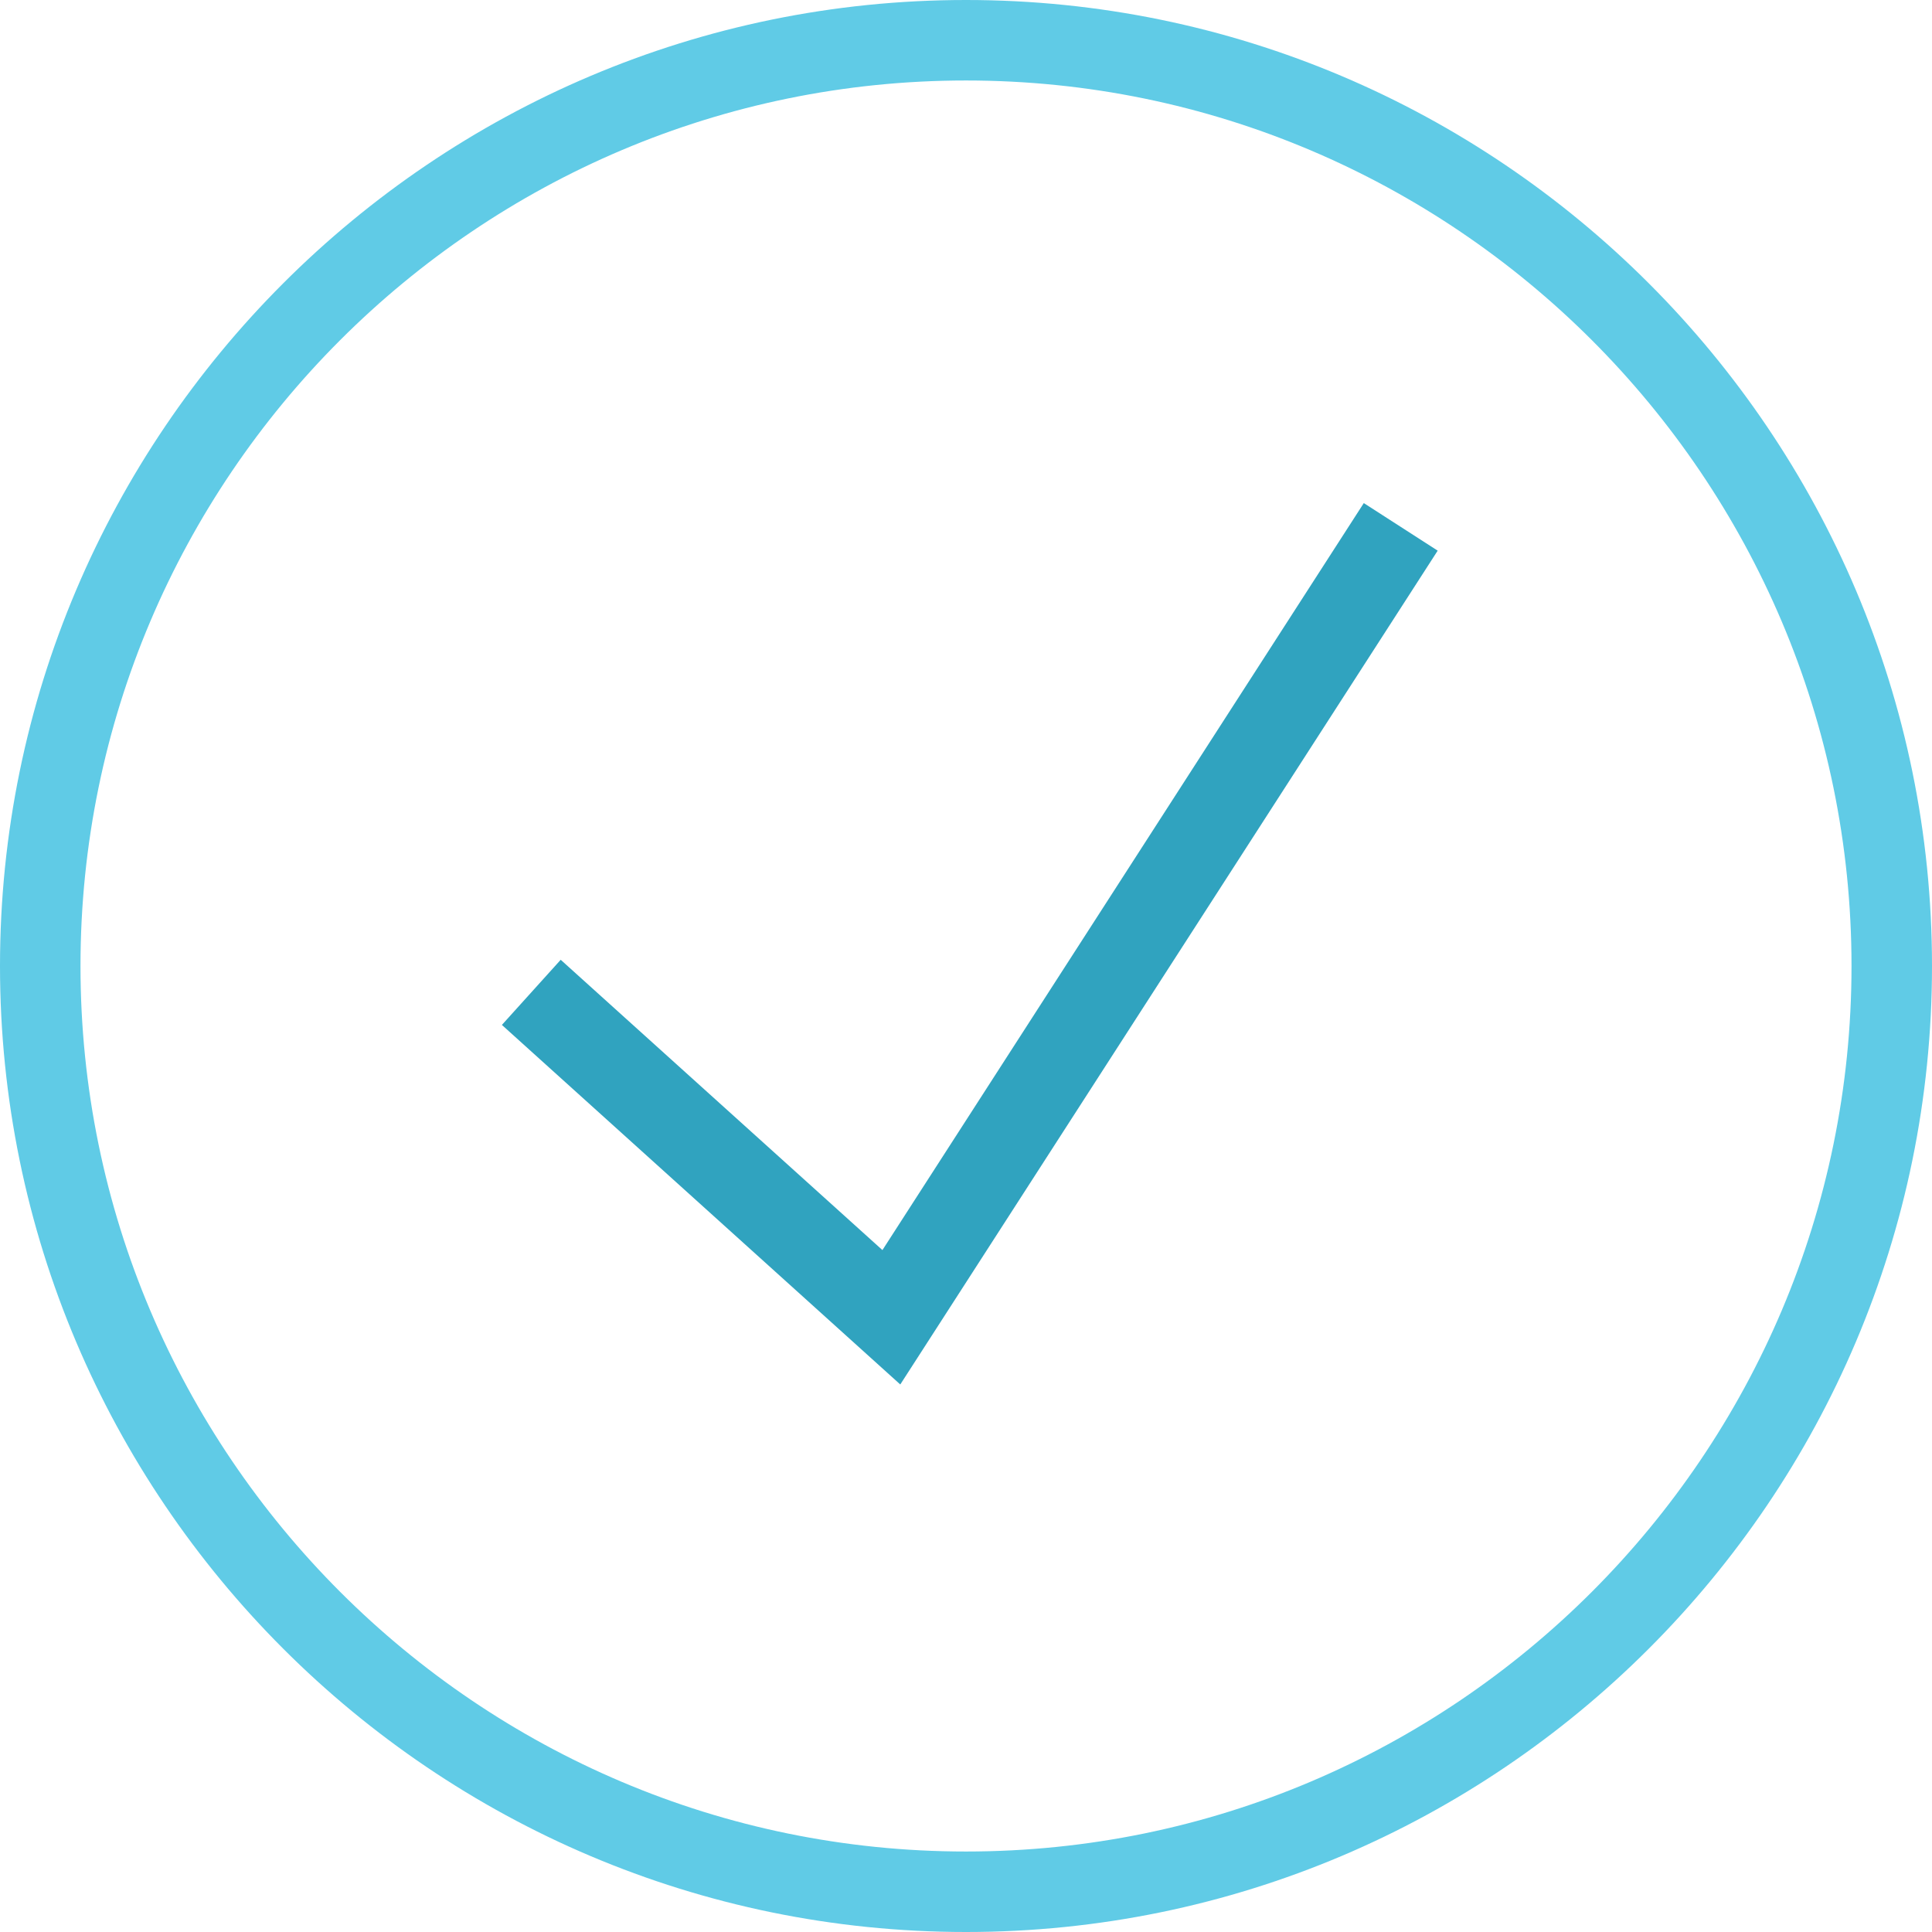
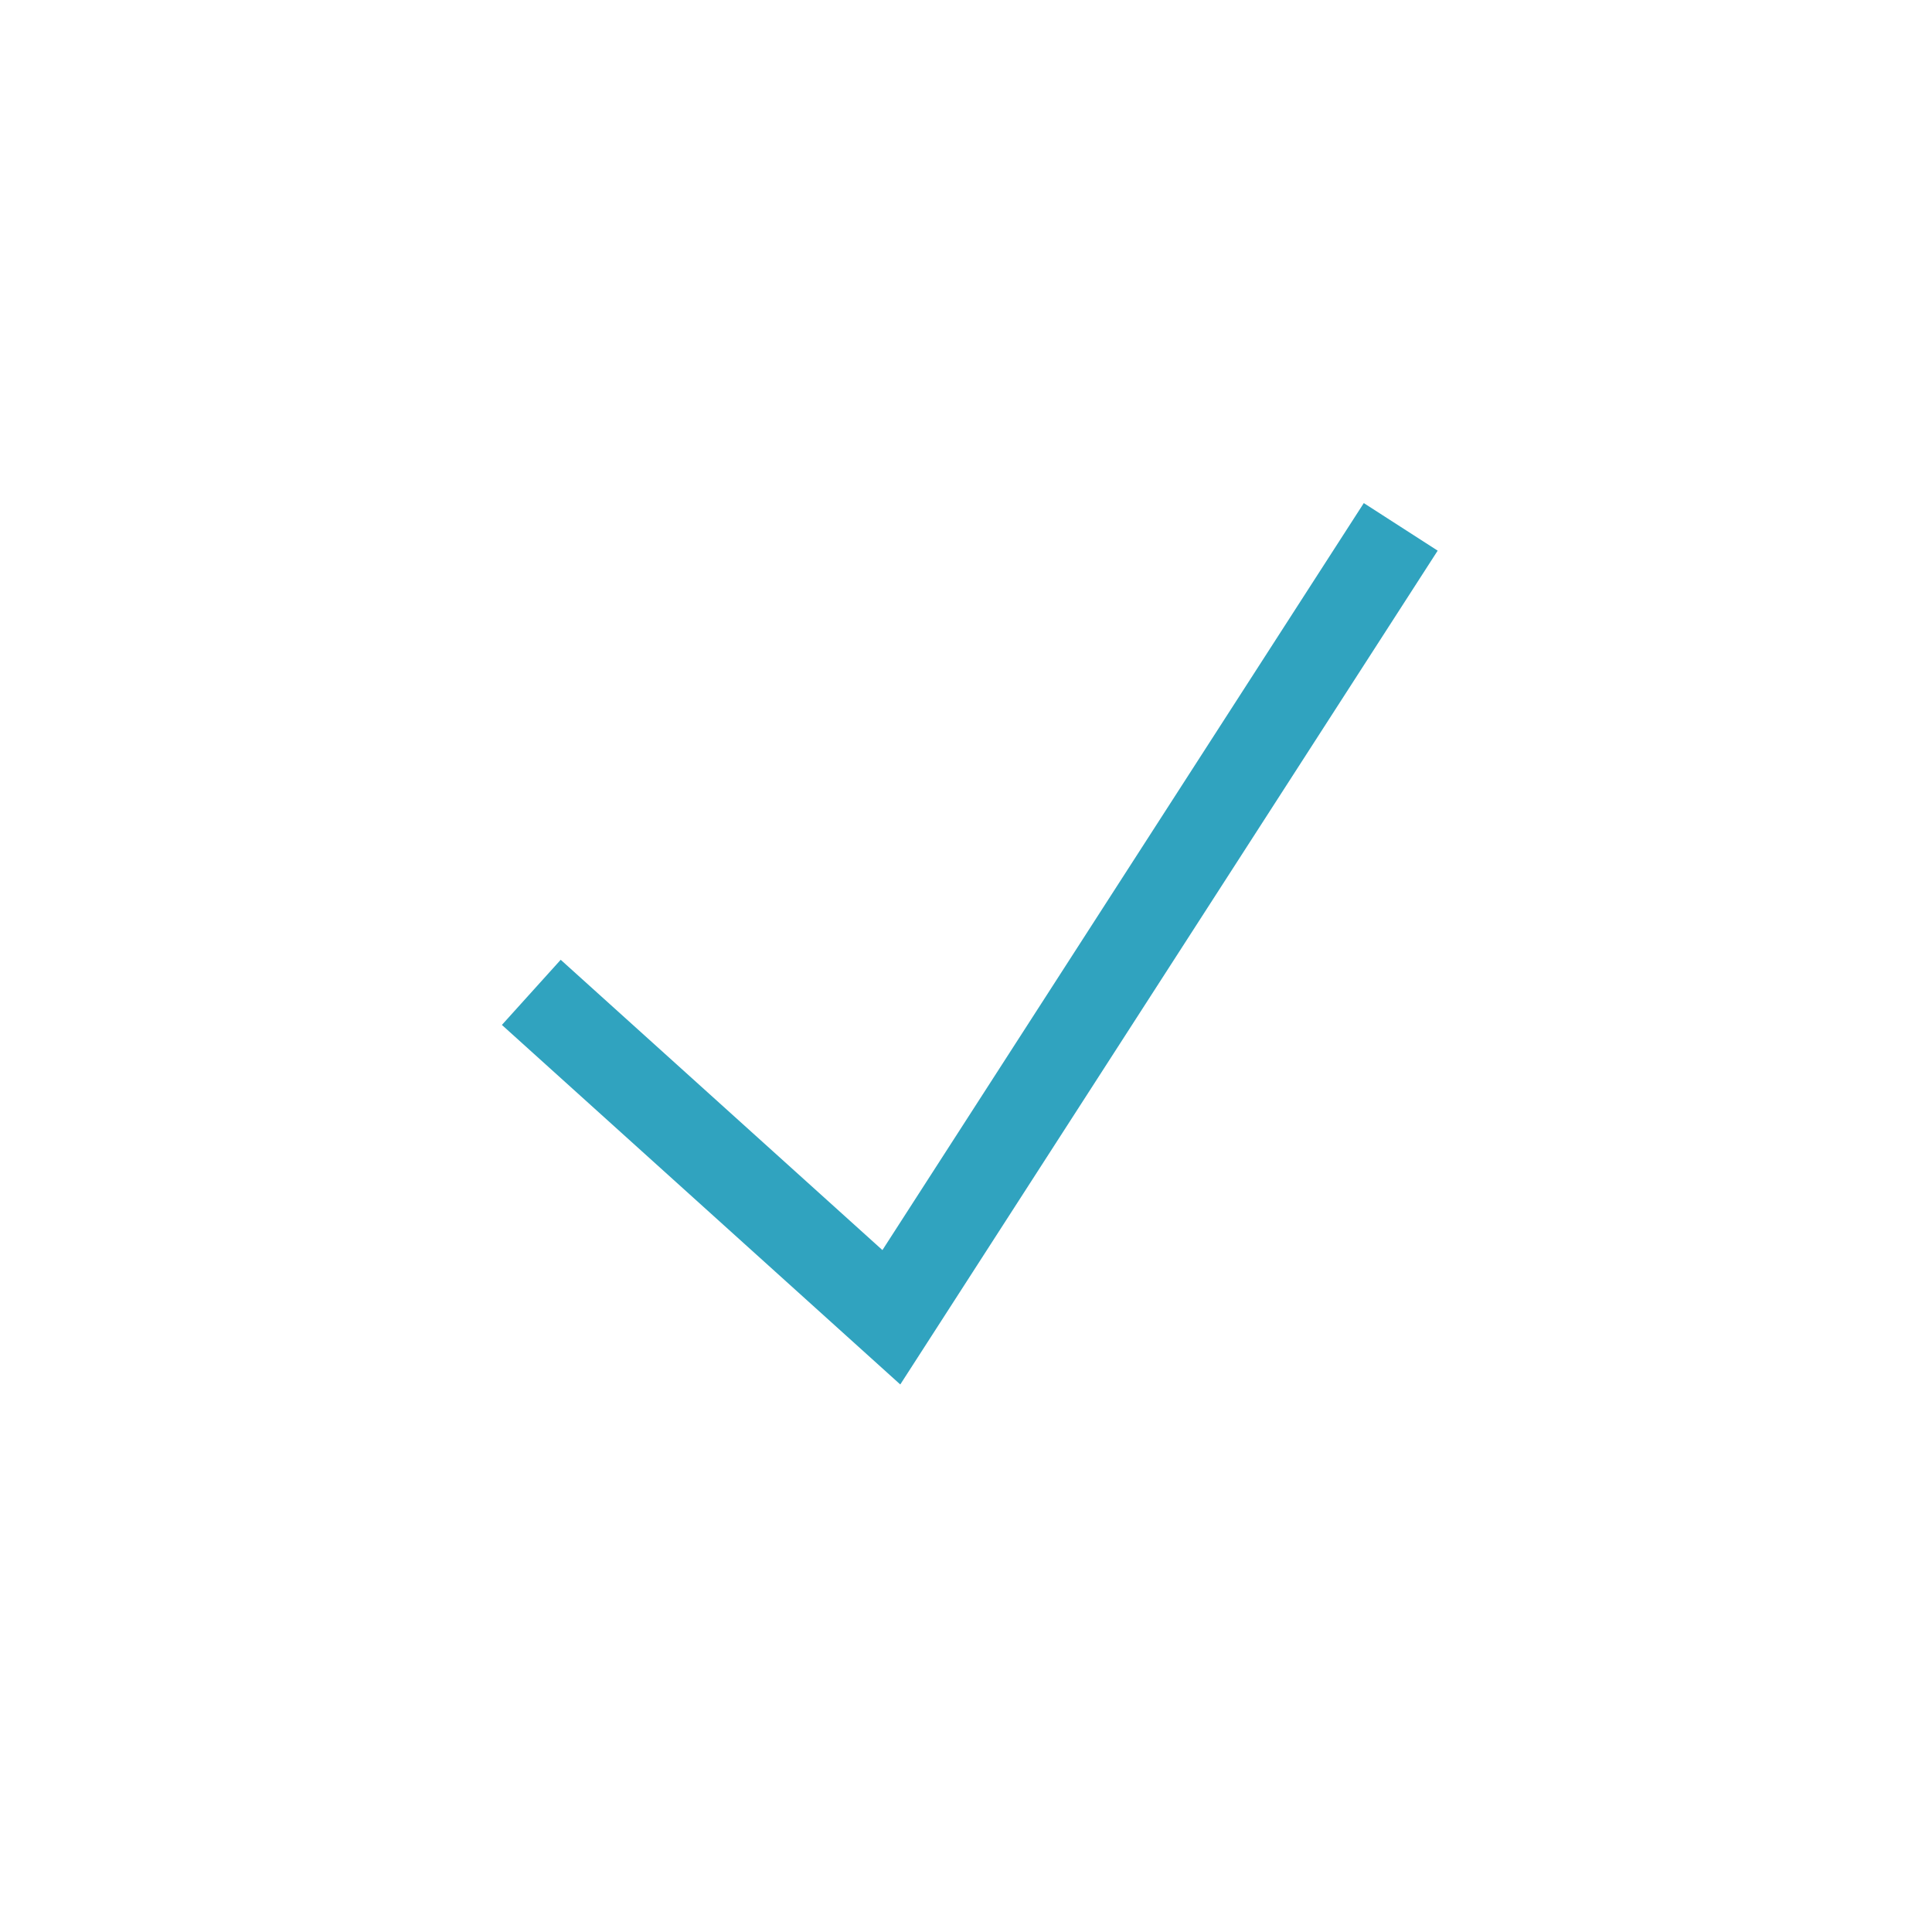
<svg xmlns="http://www.w3.org/2000/svg" width="50px" height="50px" viewBox="0 0 50 50" version="1.1">
  <title>approval-system</title>
  <desc>Created with Sketch.</desc>
  <defs />
  <g id="Presentation-Pages" stroke="none" stroke-width="1" fill="none" fill-rule="evenodd">
    <g id="Call-Sheet-Templates-Page" transform="translate(-1206, -3267)">
      <g id="approval-system" transform="translate(1206, 3267)">
-         <path d="M25,0 C11.215,0 0,11.215 0,25 C0,38.785 11.215,50 25,50 C38.785,50 50,38.785 50,25 C50,11.215 38.785,0 25,0 L25,0 Z M25,2.083 C12.364,2.083 2.083,12.364 2.083,25 C2.083,37.636 12.364,47.917 25,47.917 C37.636,47.917 47.917,37.636 47.917,25 C47.917,12.364 37.636,2.083 25,2.083 L25,2.083 Z" id="Shape" fill="#60CBE6" />
        <path d="M23.299,35.83 L12.989,26.525 L14.511,24.839 L22.837,32.352 L35.295,13.02 L37.207,14.251 L23.299,35.83 L23.299,35.83 Z" id="Path" fill="#30A3BF" />
      </g>
    </g>
  </g>
</svg>